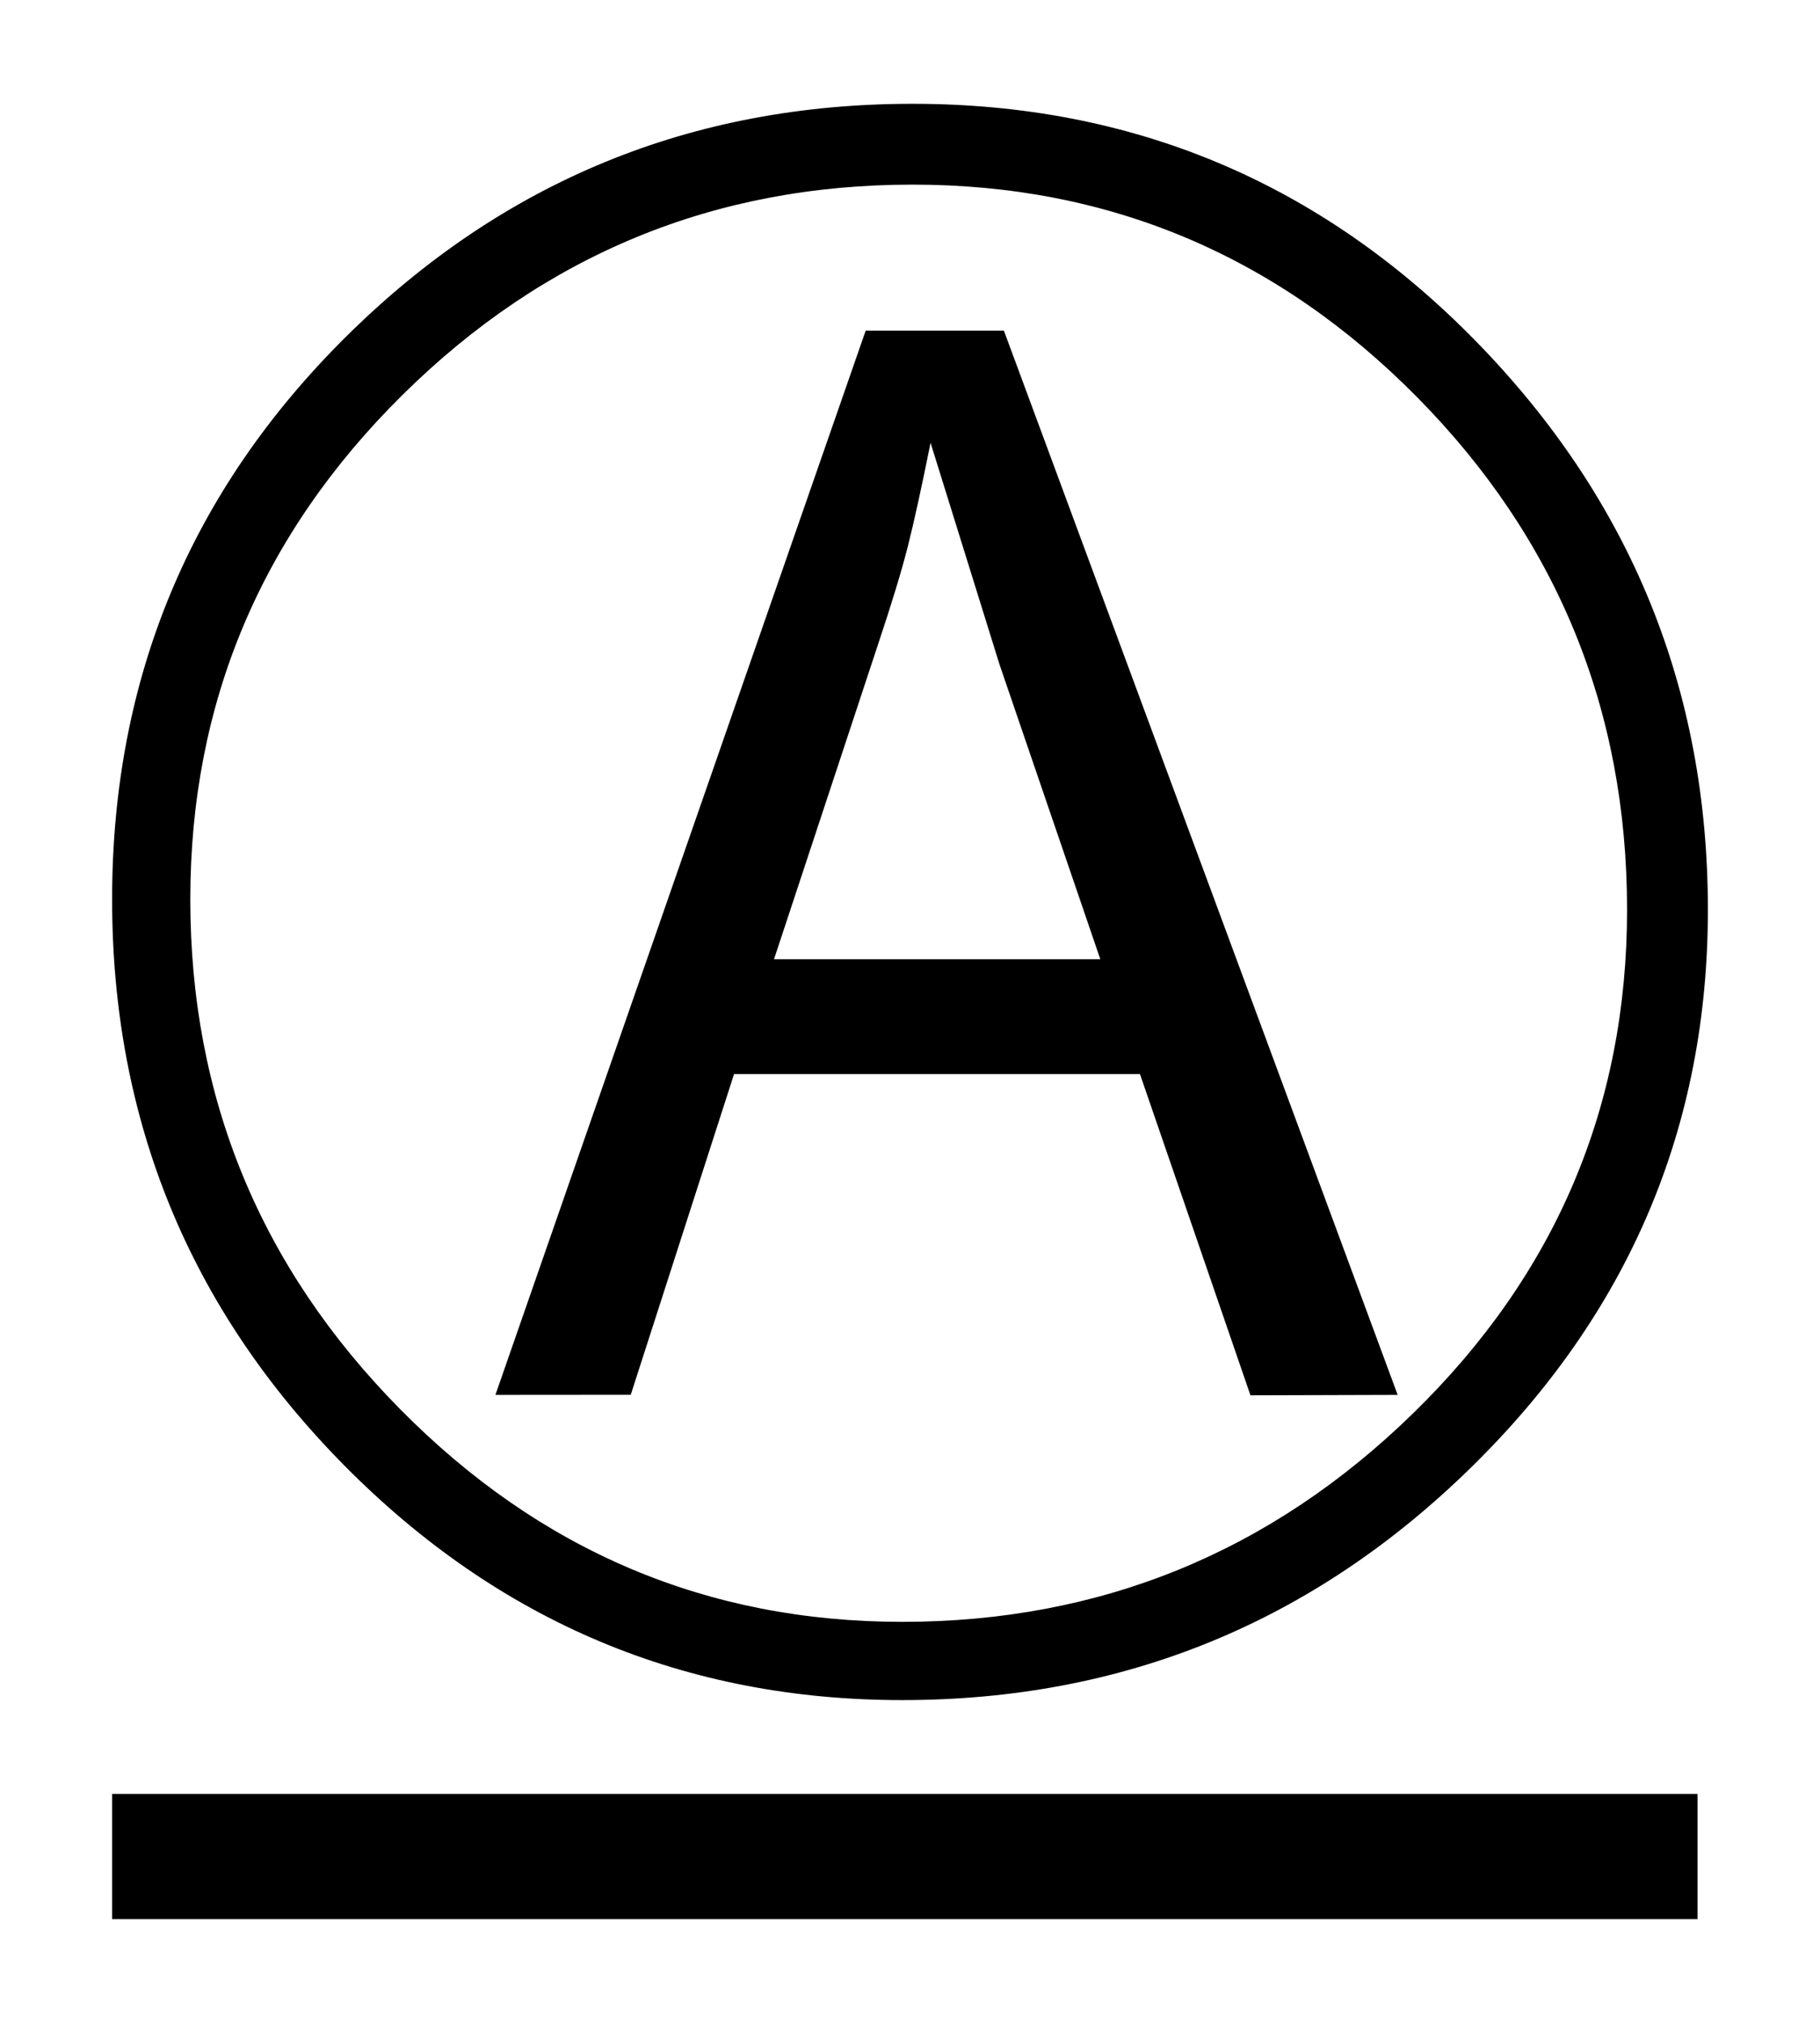
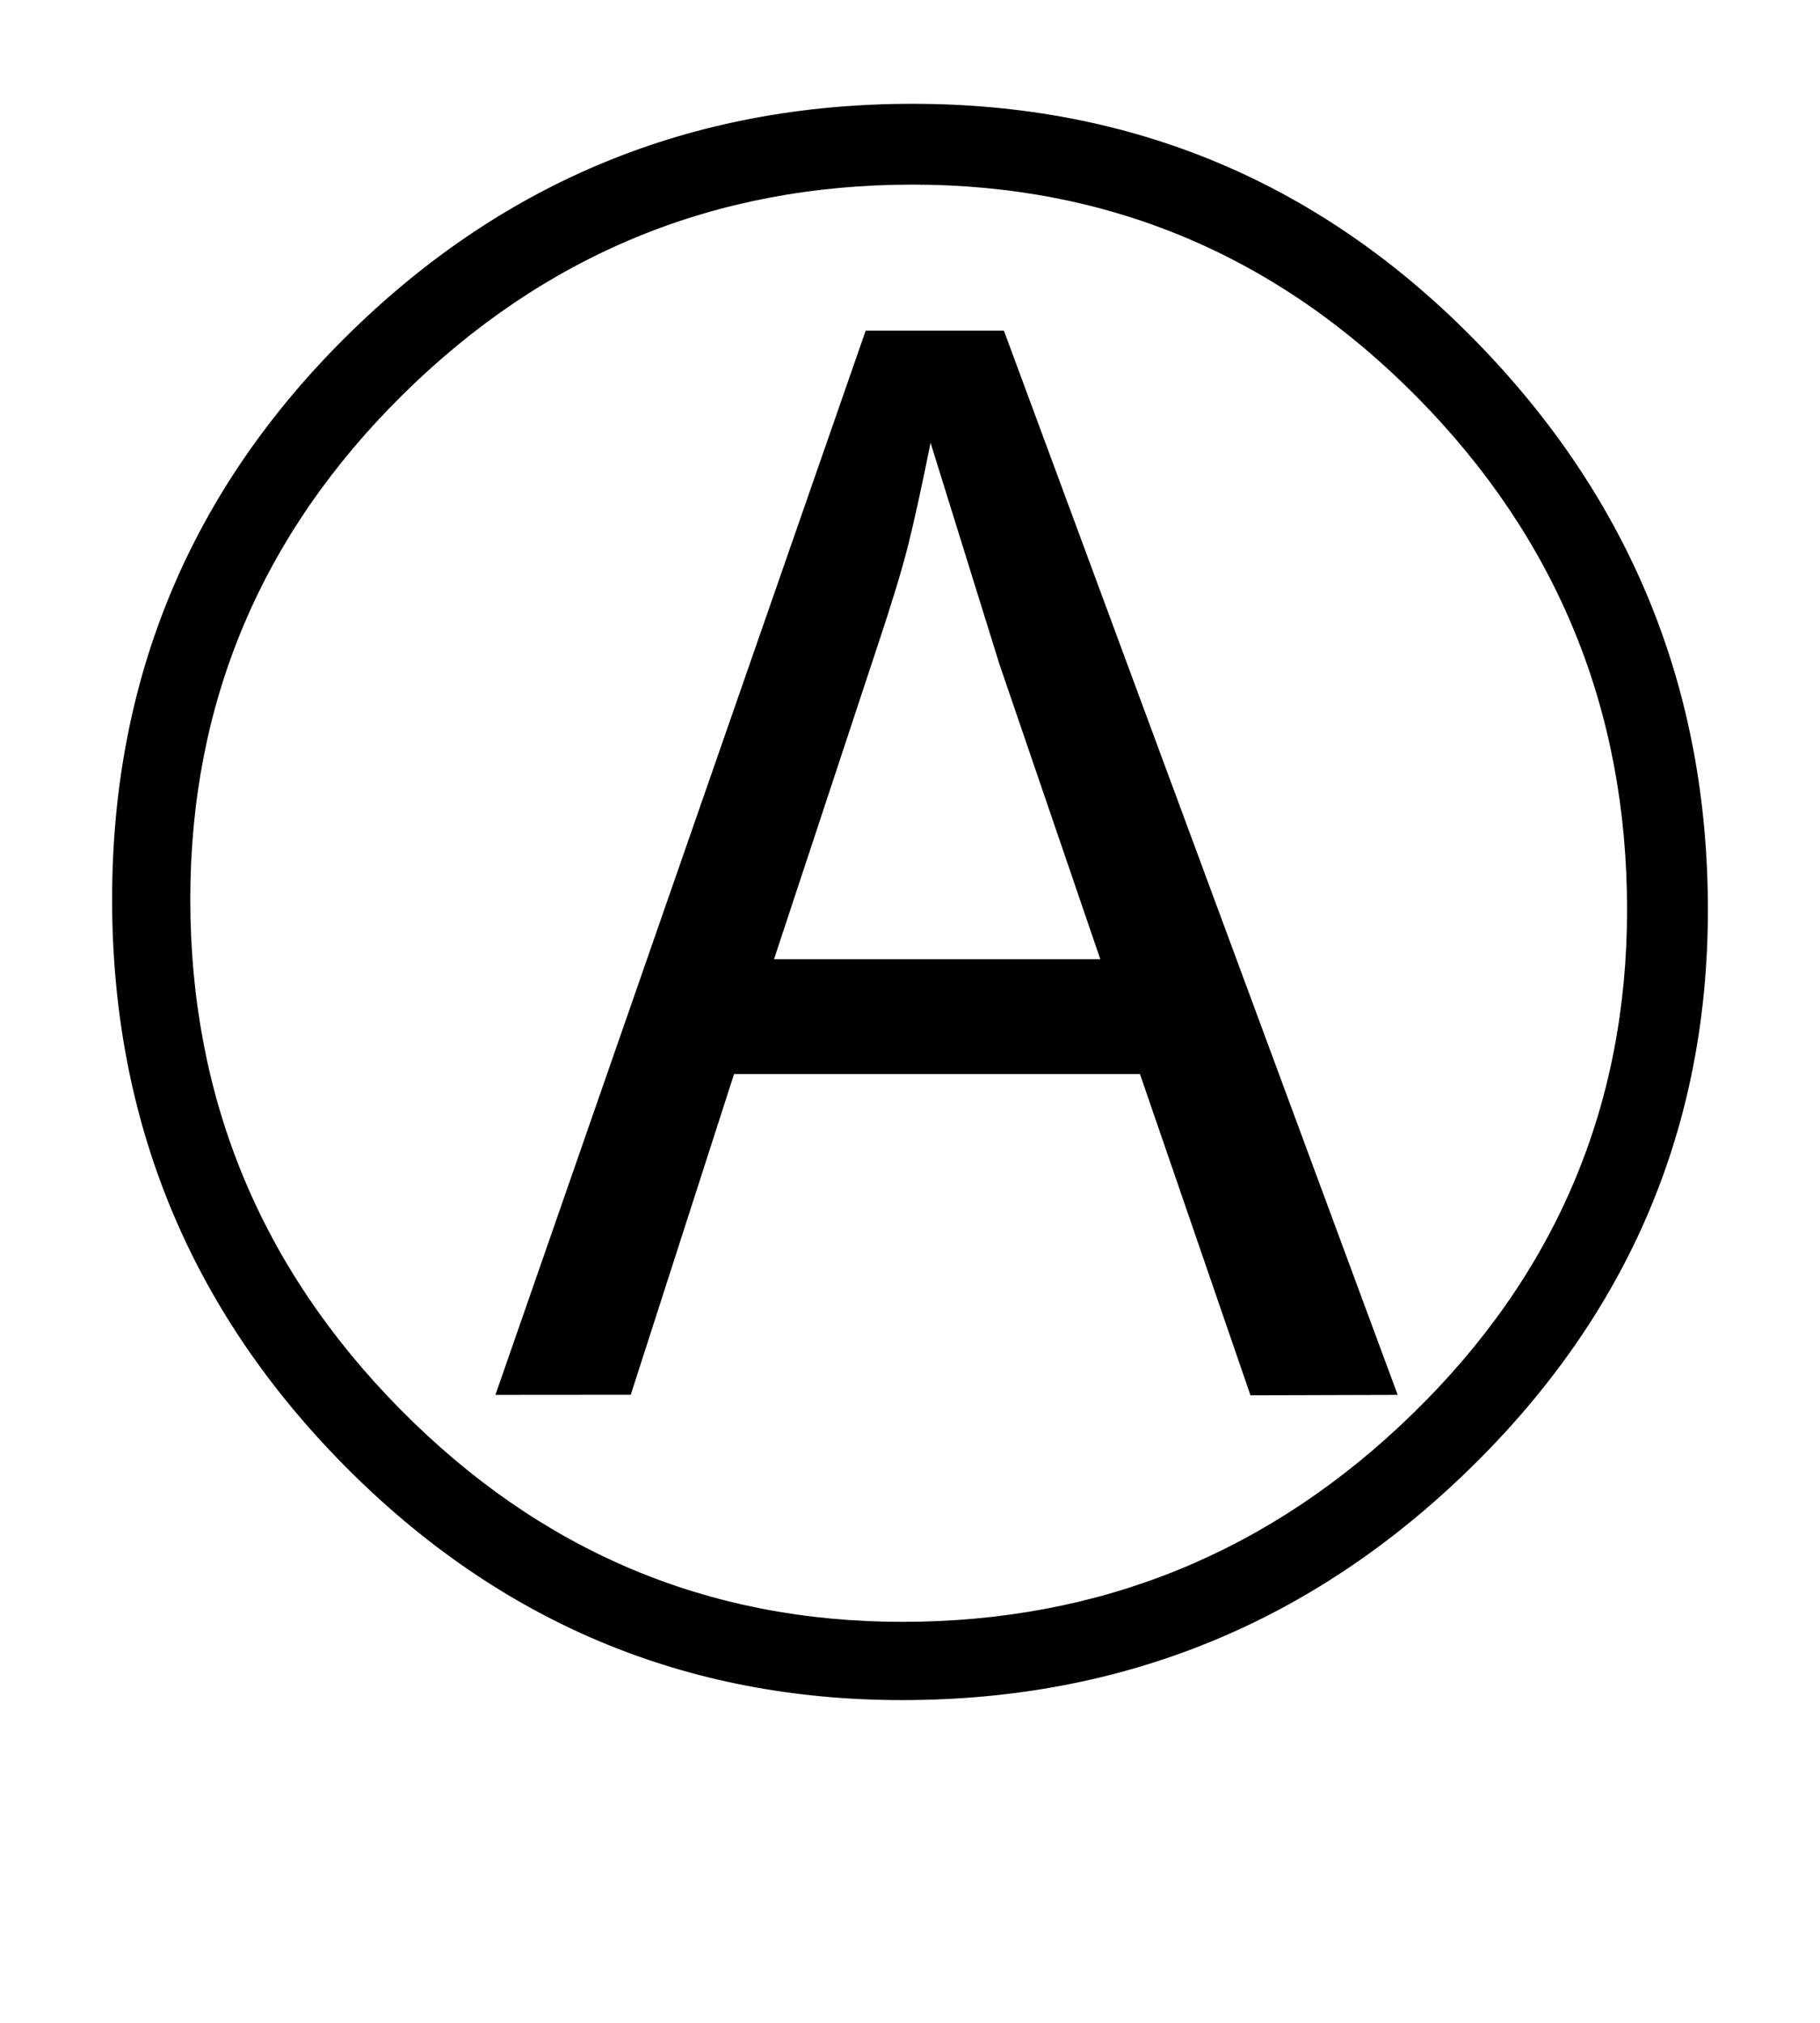
<svg xmlns="http://www.w3.org/2000/svg" version="1.1" id="Warstwa_1" x="0px" y="0px" width="51.023px" height="56.693px" viewBox="0 0 51.023 56.693" enable-background="new 0 0 51.023 56.693" xml:space="preserve">
  <g>
-     <path d="M47.88,25.496c0,6.093-2.217,11.307-6.652,15.644c-4.434,4.339-9.746,6.507-15.935,6.507   c-6.093,0-11.307-2.193-15.644-6.579c-4.338-4.387-6.506-9.674-6.506-15.863c0-6.188,2.192-11.452,6.579-15.79   c4.386-4.337,9.673-6.506,15.862-6.506c6.188,0,11.452,2.218,15.79,6.652S47.88,19.307,47.88,25.496z M47.589,53.786H3.143v-3.509   h44.446V53.786z M45.614,25.496c0-5.604-1.963-10.392-5.885-14.364c-3.924-3.972-8.639-5.958-14.145-5.958   c-5.556,0-10.319,1.963-14.291,5.885c-3.973,3.924-5.958,8.639-5.958,14.146c0,5.556,1.961,10.319,5.885,14.291   c3.923,3.973,8.613,5.958,14.072,5.958c5.556,0,10.332-1.948,14.328-5.848C43.616,35.707,45.614,31.003,45.614,25.496z    M39.183,39.093l-4.127,0.012l-3.098-9.004H20.579l-2.896,8.989l-3.794,0.003l10.38-29.826h3.875L39.183,39.093z M30.847,26.884   l-2.828-8.268l-1.931-6.206c-0.248,1.232-0.458,2.193-0.632,2.883c-0.174,0.69-0.459,1.626-0.854,2.808l-2.903,8.783H30.847z" />
+     <path d="M47.88,25.496c0,6.093-2.217,11.307-6.652,15.644c-4.434,4.339-9.746,6.507-15.935,6.507   c-6.093,0-11.307-2.193-15.644-6.579c-4.338-4.387-6.506-9.674-6.506-15.863c0-6.188,2.192-11.452,6.579-15.79   c4.386-4.337,9.673-6.506,15.862-6.506c6.188,0,11.452,2.218,15.79,6.652S47.88,19.307,47.88,25.496z M47.589,53.786H3.143h44.446V53.786z M45.614,25.496c0-5.604-1.963-10.392-5.885-14.364c-3.924-3.972-8.639-5.958-14.145-5.958   c-5.556,0-10.319,1.963-14.291,5.885c-3.973,3.924-5.958,8.639-5.958,14.146c0,5.556,1.961,10.319,5.885,14.291   c3.923,3.973,8.613,5.958,14.072,5.958c5.556,0,10.332-1.948,14.328-5.848C43.616,35.707,45.614,31.003,45.614,25.496z    M39.183,39.093l-4.127,0.012l-3.098-9.004H20.579l-2.896,8.989l-3.794,0.003l10.38-29.826h3.875L39.183,39.093z M30.847,26.884   l-2.828-8.268l-1.931-6.206c-0.248,1.232-0.458,2.193-0.632,2.883c-0.174,0.69-0.459,1.626-0.854,2.808l-2.903,8.783H30.847z" />
  </g>
</svg>